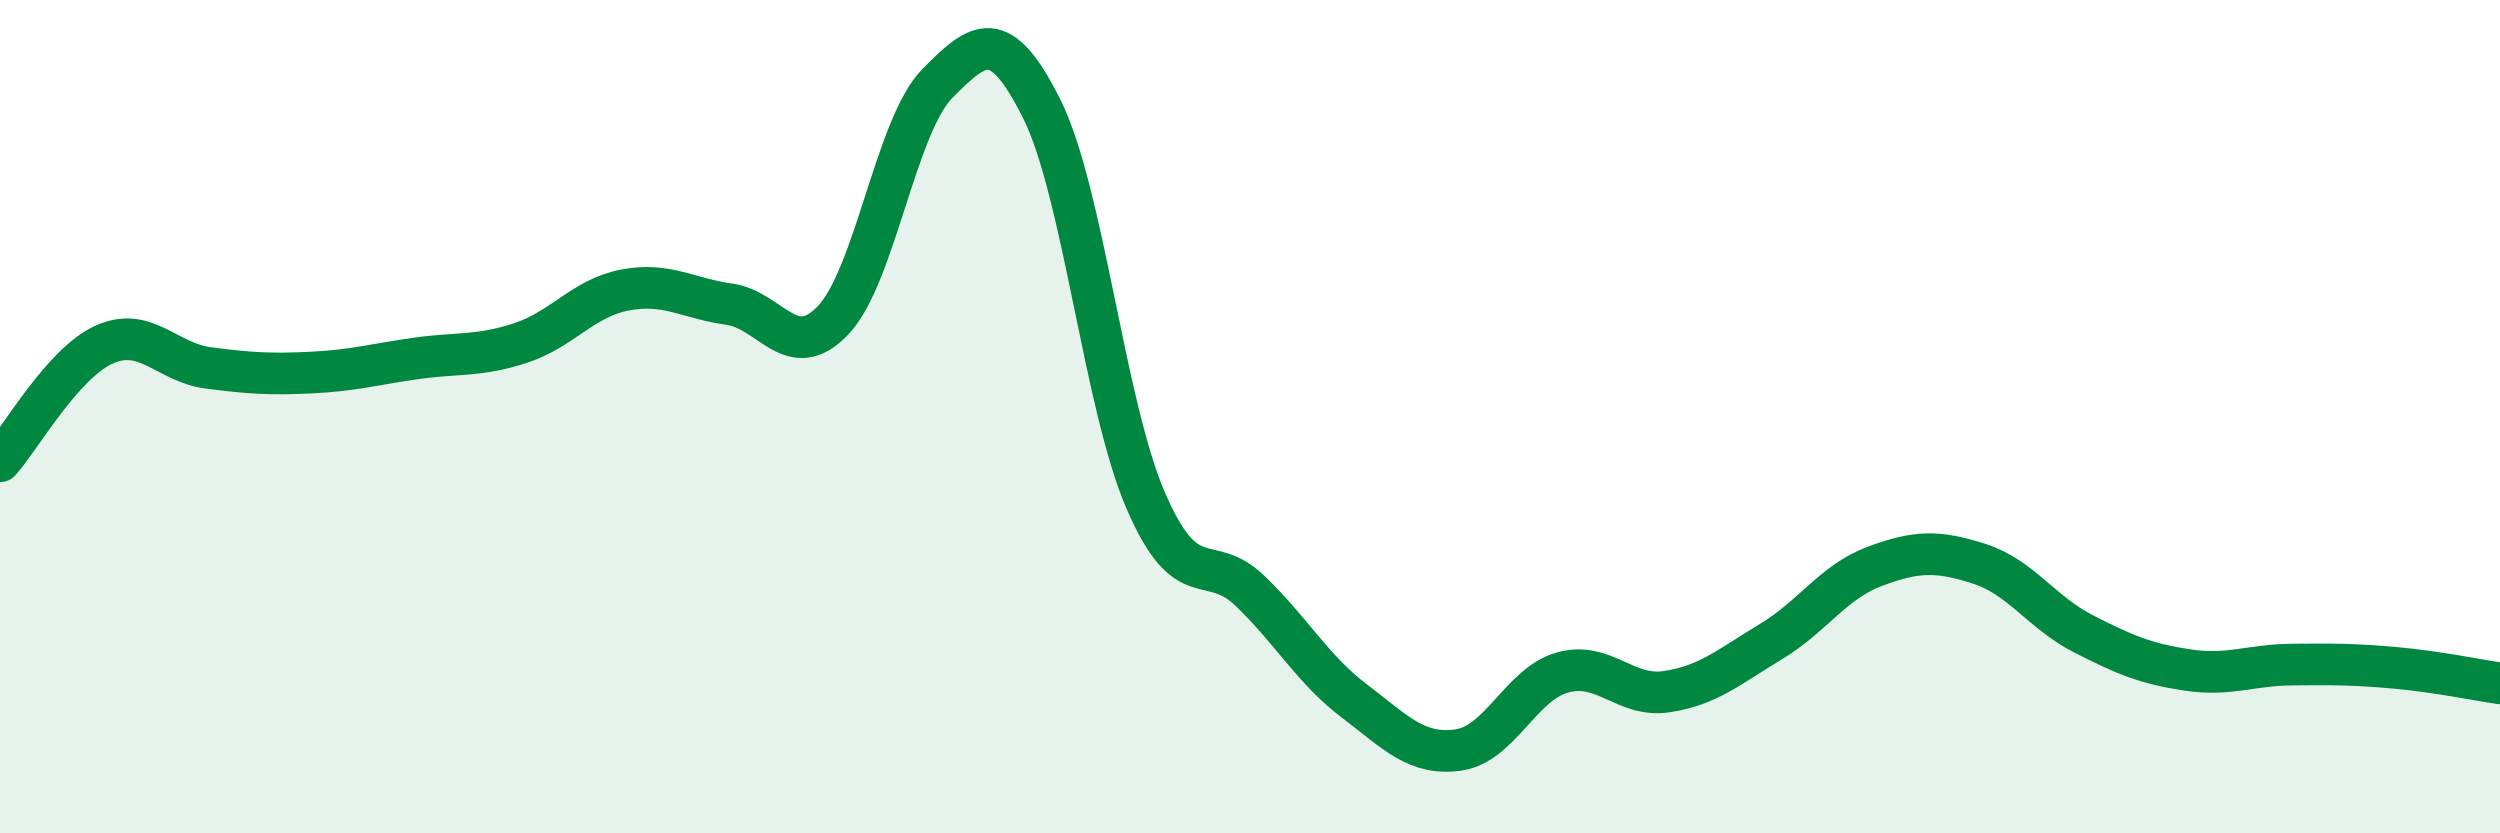
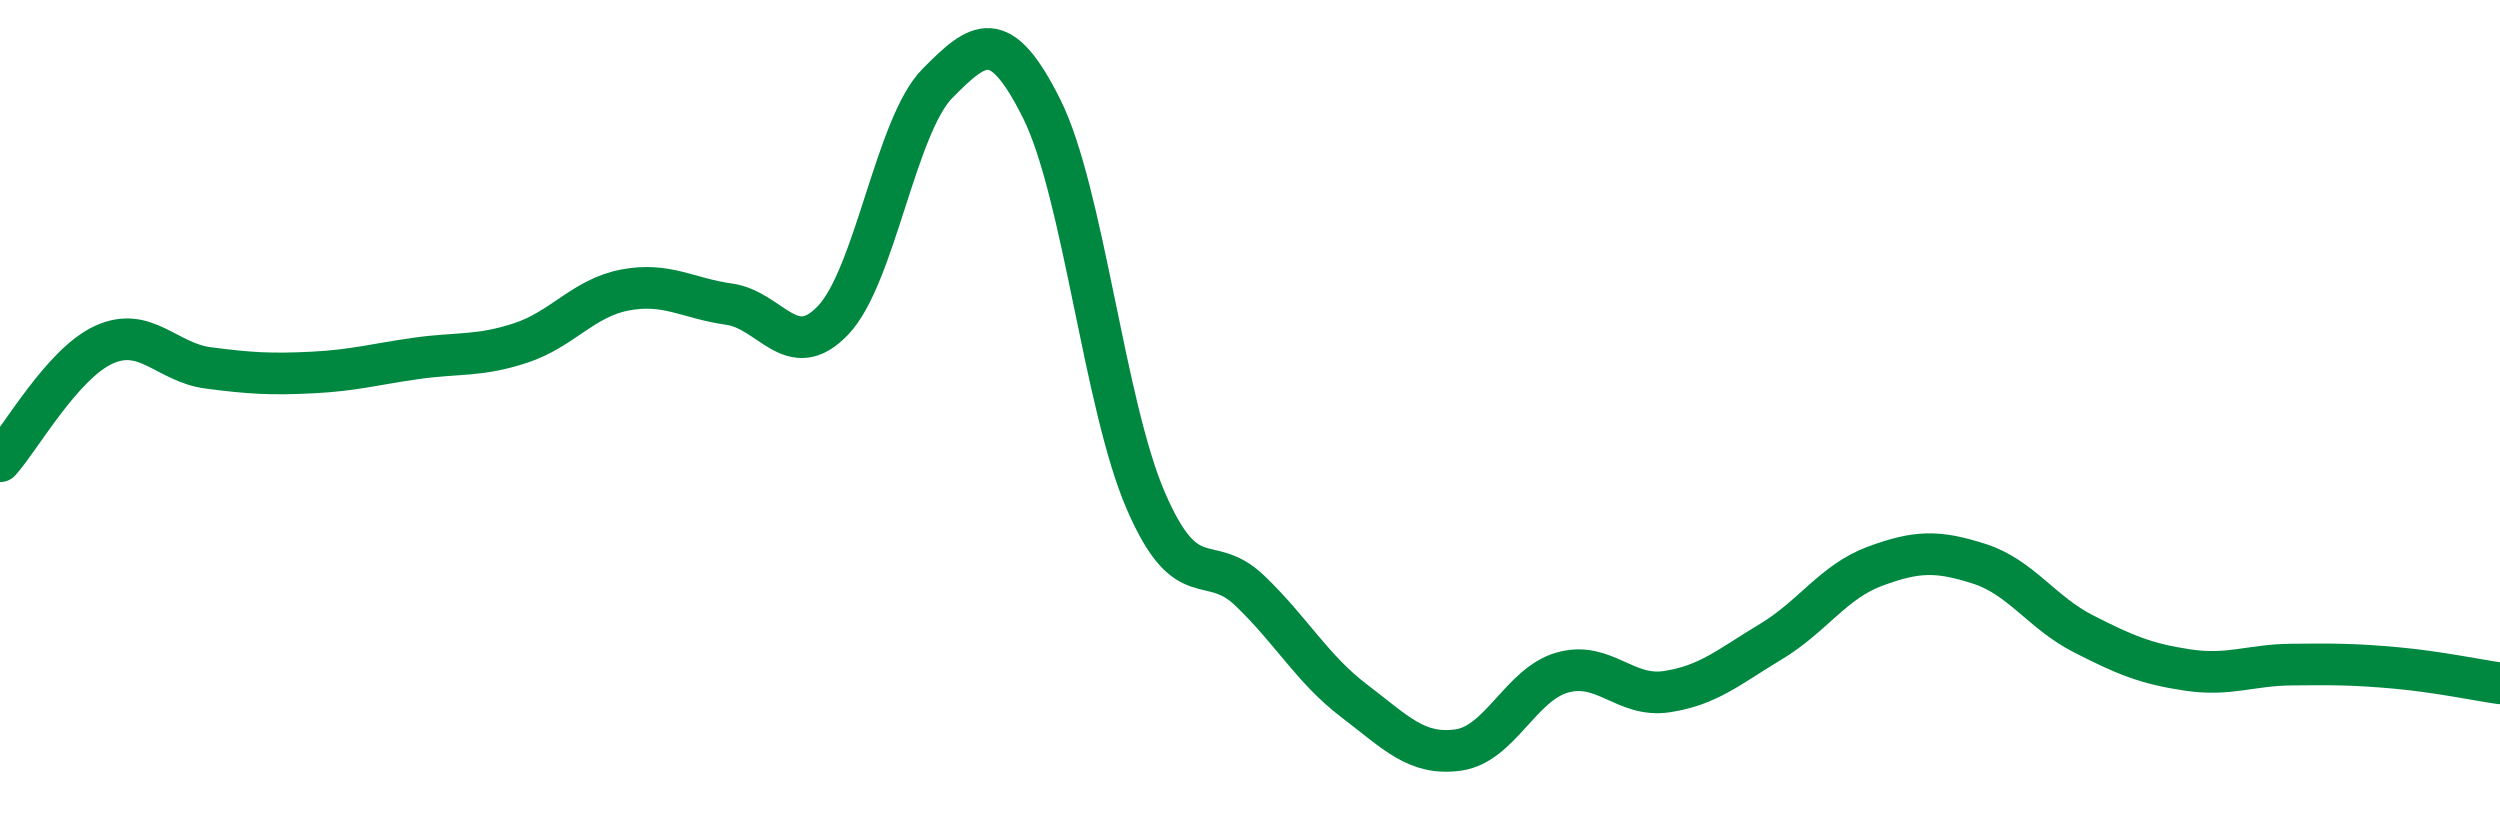
<svg xmlns="http://www.w3.org/2000/svg" width="60" height="20" viewBox="0 0 60 20">
-   <path d="M 0,11.07 C 0.5,10.51 1.5,8.72 2.5,8.27 C 3.5,7.82 4,8.7 5,8.83 C 6,8.96 6.5,8.99 7.5,8.94 C 8.5,8.89 9,8.74 10,8.6 C 11,8.46 11.5,8.56 12.5,8.23 C 13.5,7.9 14,7.15 15,6.96 C 16,6.77 16.5,7.16 17.5,7.3 C 18.5,7.44 19,8.74 20,7.68 C 21,6.62 21.5,3.01 22.5,2 C 23.5,0.99 24,0.61 25,2.61 C 26,4.61 26.5,9.71 27.5,12.02 C 28.5,14.33 29,13.22 30,14.18 C 31,15.14 31.5,16.06 32.5,16.82 C 33.5,17.58 34,18.14 35,18 C 36,17.86 36.5,16.42 37.5,16.14 C 38.5,15.86 39,16.75 40,16.6 C 41,16.45 41.5,16 42.5,15.4 C 43.5,14.8 44,13.96 45,13.59 C 46,13.22 46.5,13.21 47.5,13.53 C 48.5,13.85 49,14.7 50,15.21 C 51,15.72 51.5,15.93 52.5,16.08 C 53.5,16.23 54,15.96 55,15.95 C 56,15.94 56.5,15.94 57.5,16.03 C 58.5,16.12 59.5,16.33 60,16.4L60 20L0 20Z" fill="#008740" opacity="0.1" stroke-linecap="round" stroke-linejoin="round" />
  <path d="M 0,11.07 C 0.5,10.51 1.5,8.72 2.5,8.27 C 3.5,7.82 4,8.7 5,8.83 C 6,8.96 6.5,8.99 7.5,8.94 C 8.5,8.89 9,8.74 10,8.6 C 11,8.46 11.5,8.56 12.5,8.23 C 13.5,7.9 14,7.15 15,6.96 C 16,6.77 16.5,7.16 17.5,7.3 C 18.5,7.44 19,8.74 20,7.68 C 21,6.62 21.5,3.01 22.5,2 C 23.5,0.99 24,0.61 25,2.61 C 26,4.61 26.5,9.71 27.5,12.02 C 28.5,14.33 29,13.22 30,14.18 C 31,15.14 31.5,16.06 32.5,16.82 C 33.5,17.58 34,18.14 35,18 C 36,17.86 36.5,16.42 37.5,16.14 C 38.5,15.86 39,16.75 40,16.6 C 41,16.45 41.5,16 42.5,15.4 C 43.5,14.8 44,13.96 45,13.59 C 46,13.22 46.5,13.21 47.5,13.53 C 48.5,13.85 49,14.7 50,15.21 C 51,15.72 51.5,15.93 52.5,16.08 C 53.5,16.23 54,15.96 55,15.95 C 56,15.94 56.5,15.94 57.5,16.03 C 58.5,16.12 59.5,16.33 60,16.4" stroke="#008740" stroke-width="1" fill="none" stroke-linecap="round" stroke-linejoin="round" />
</svg>